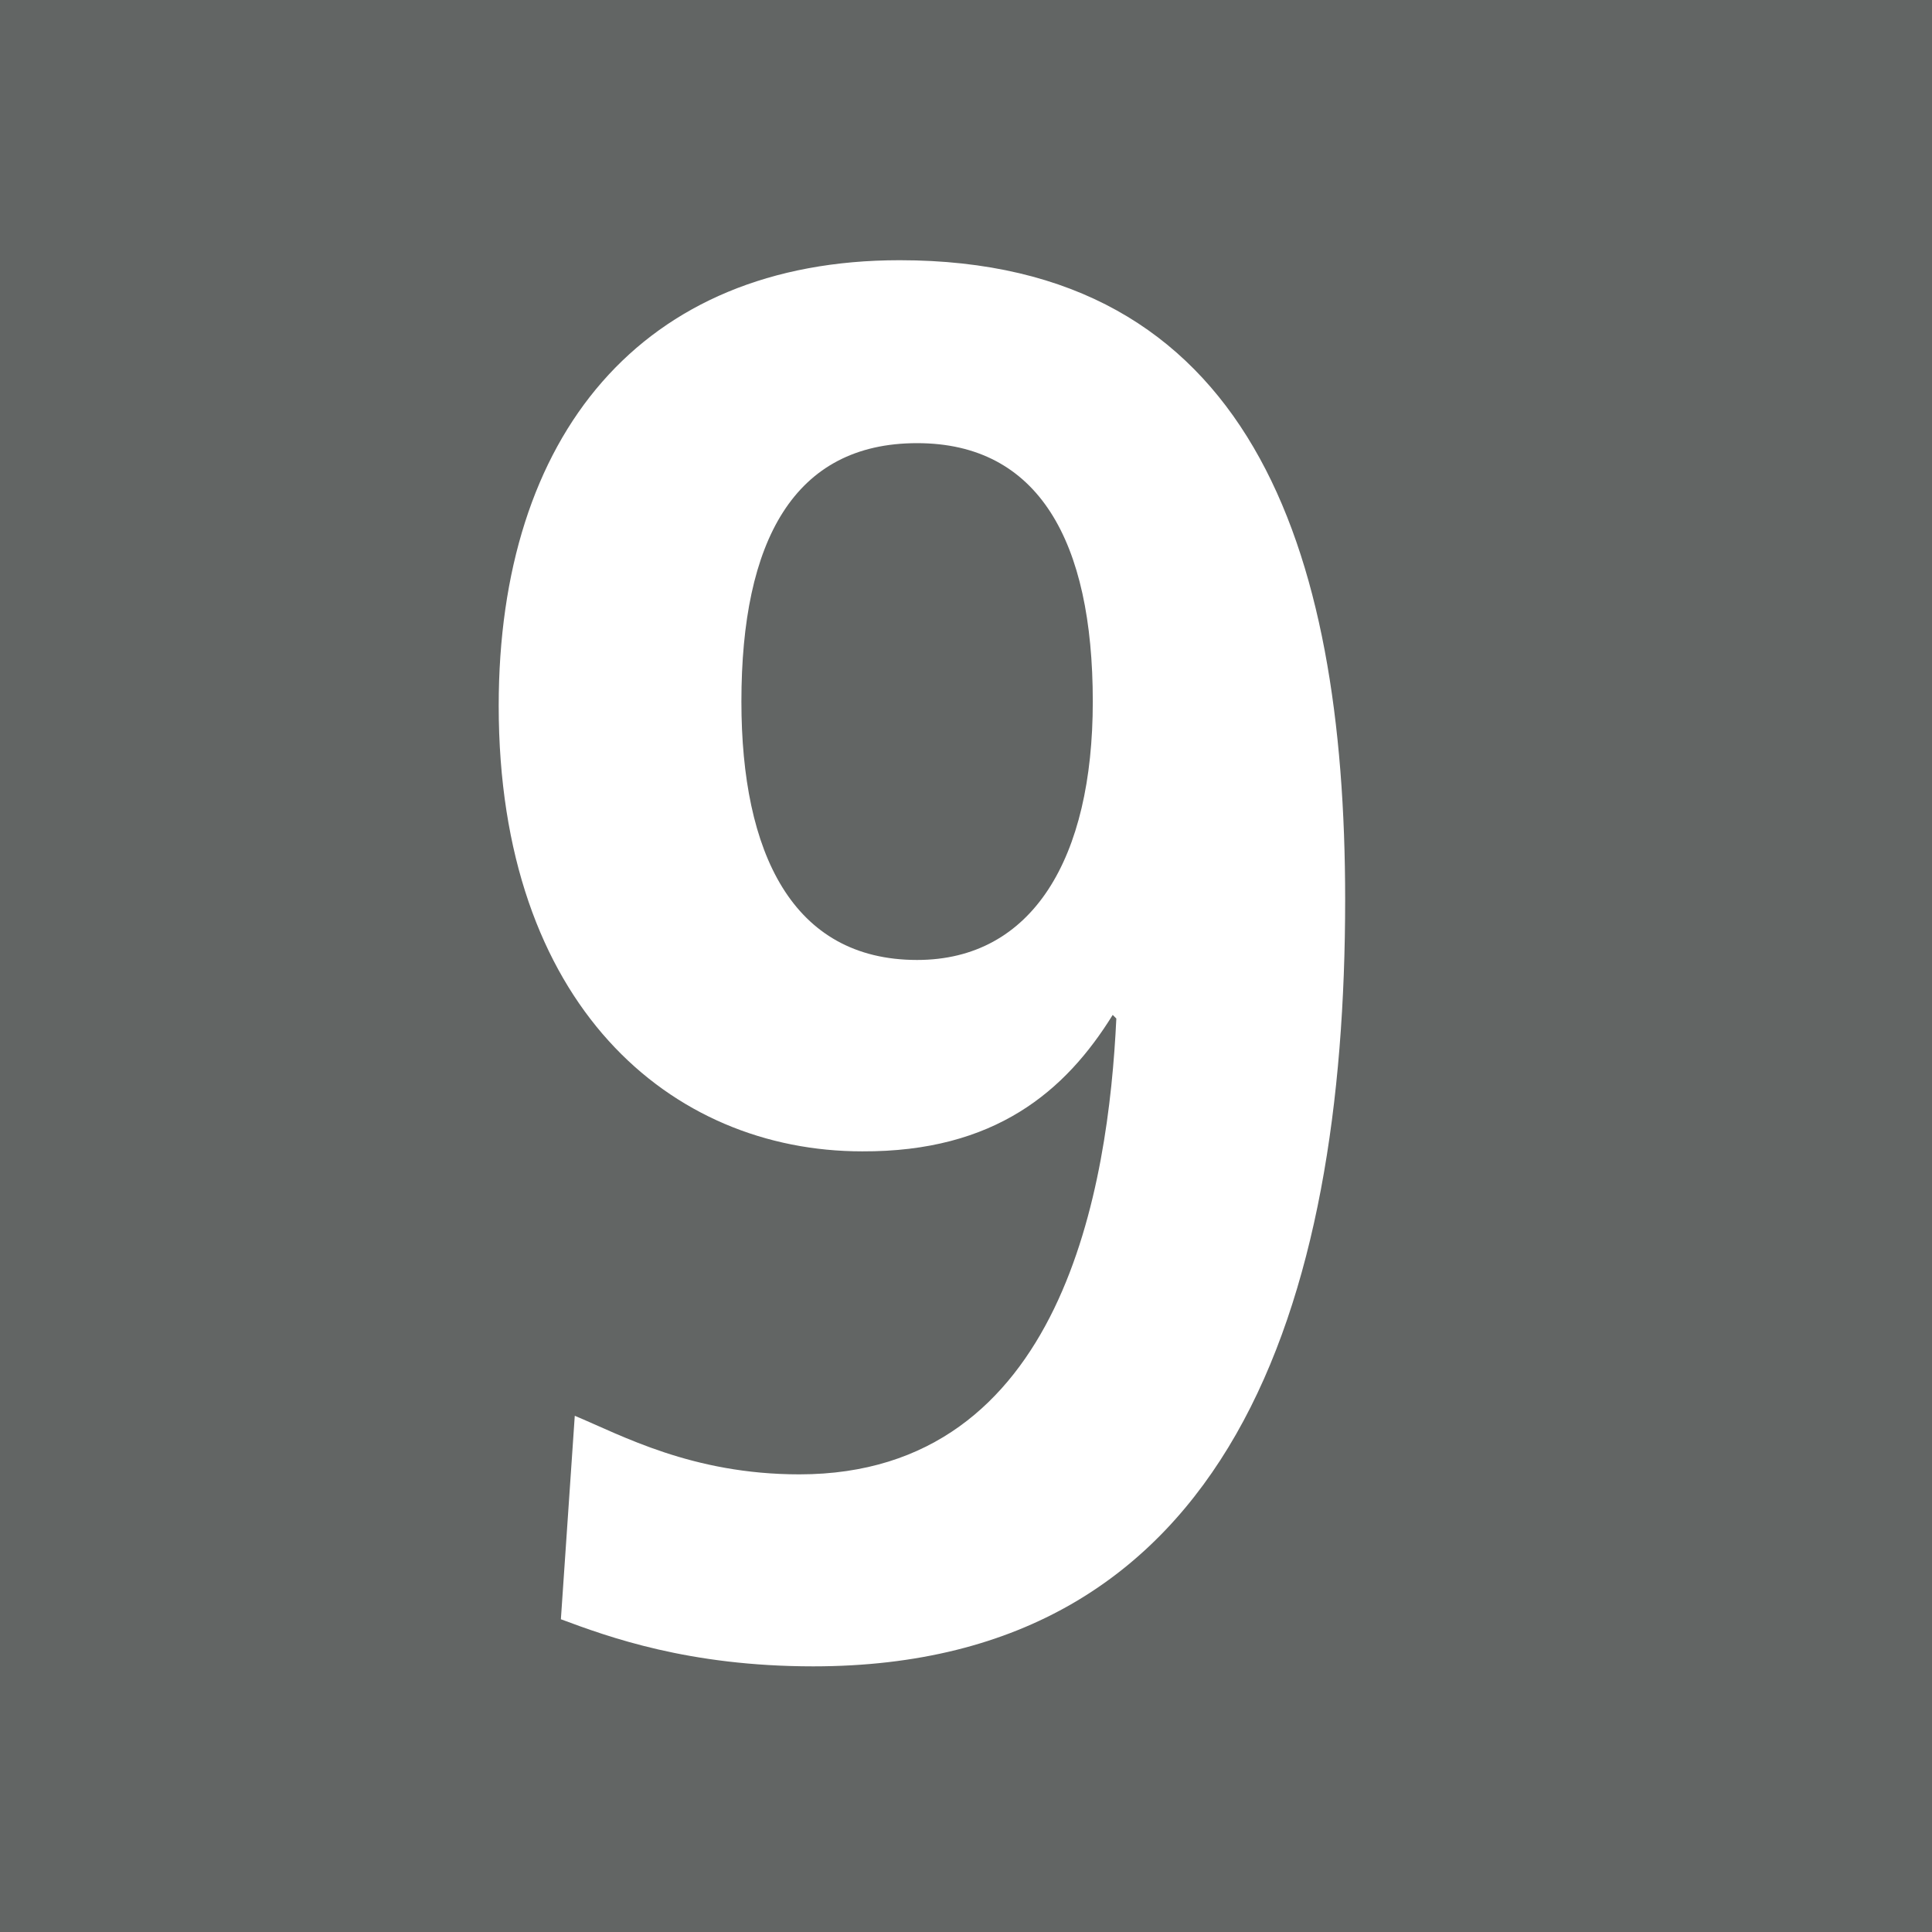
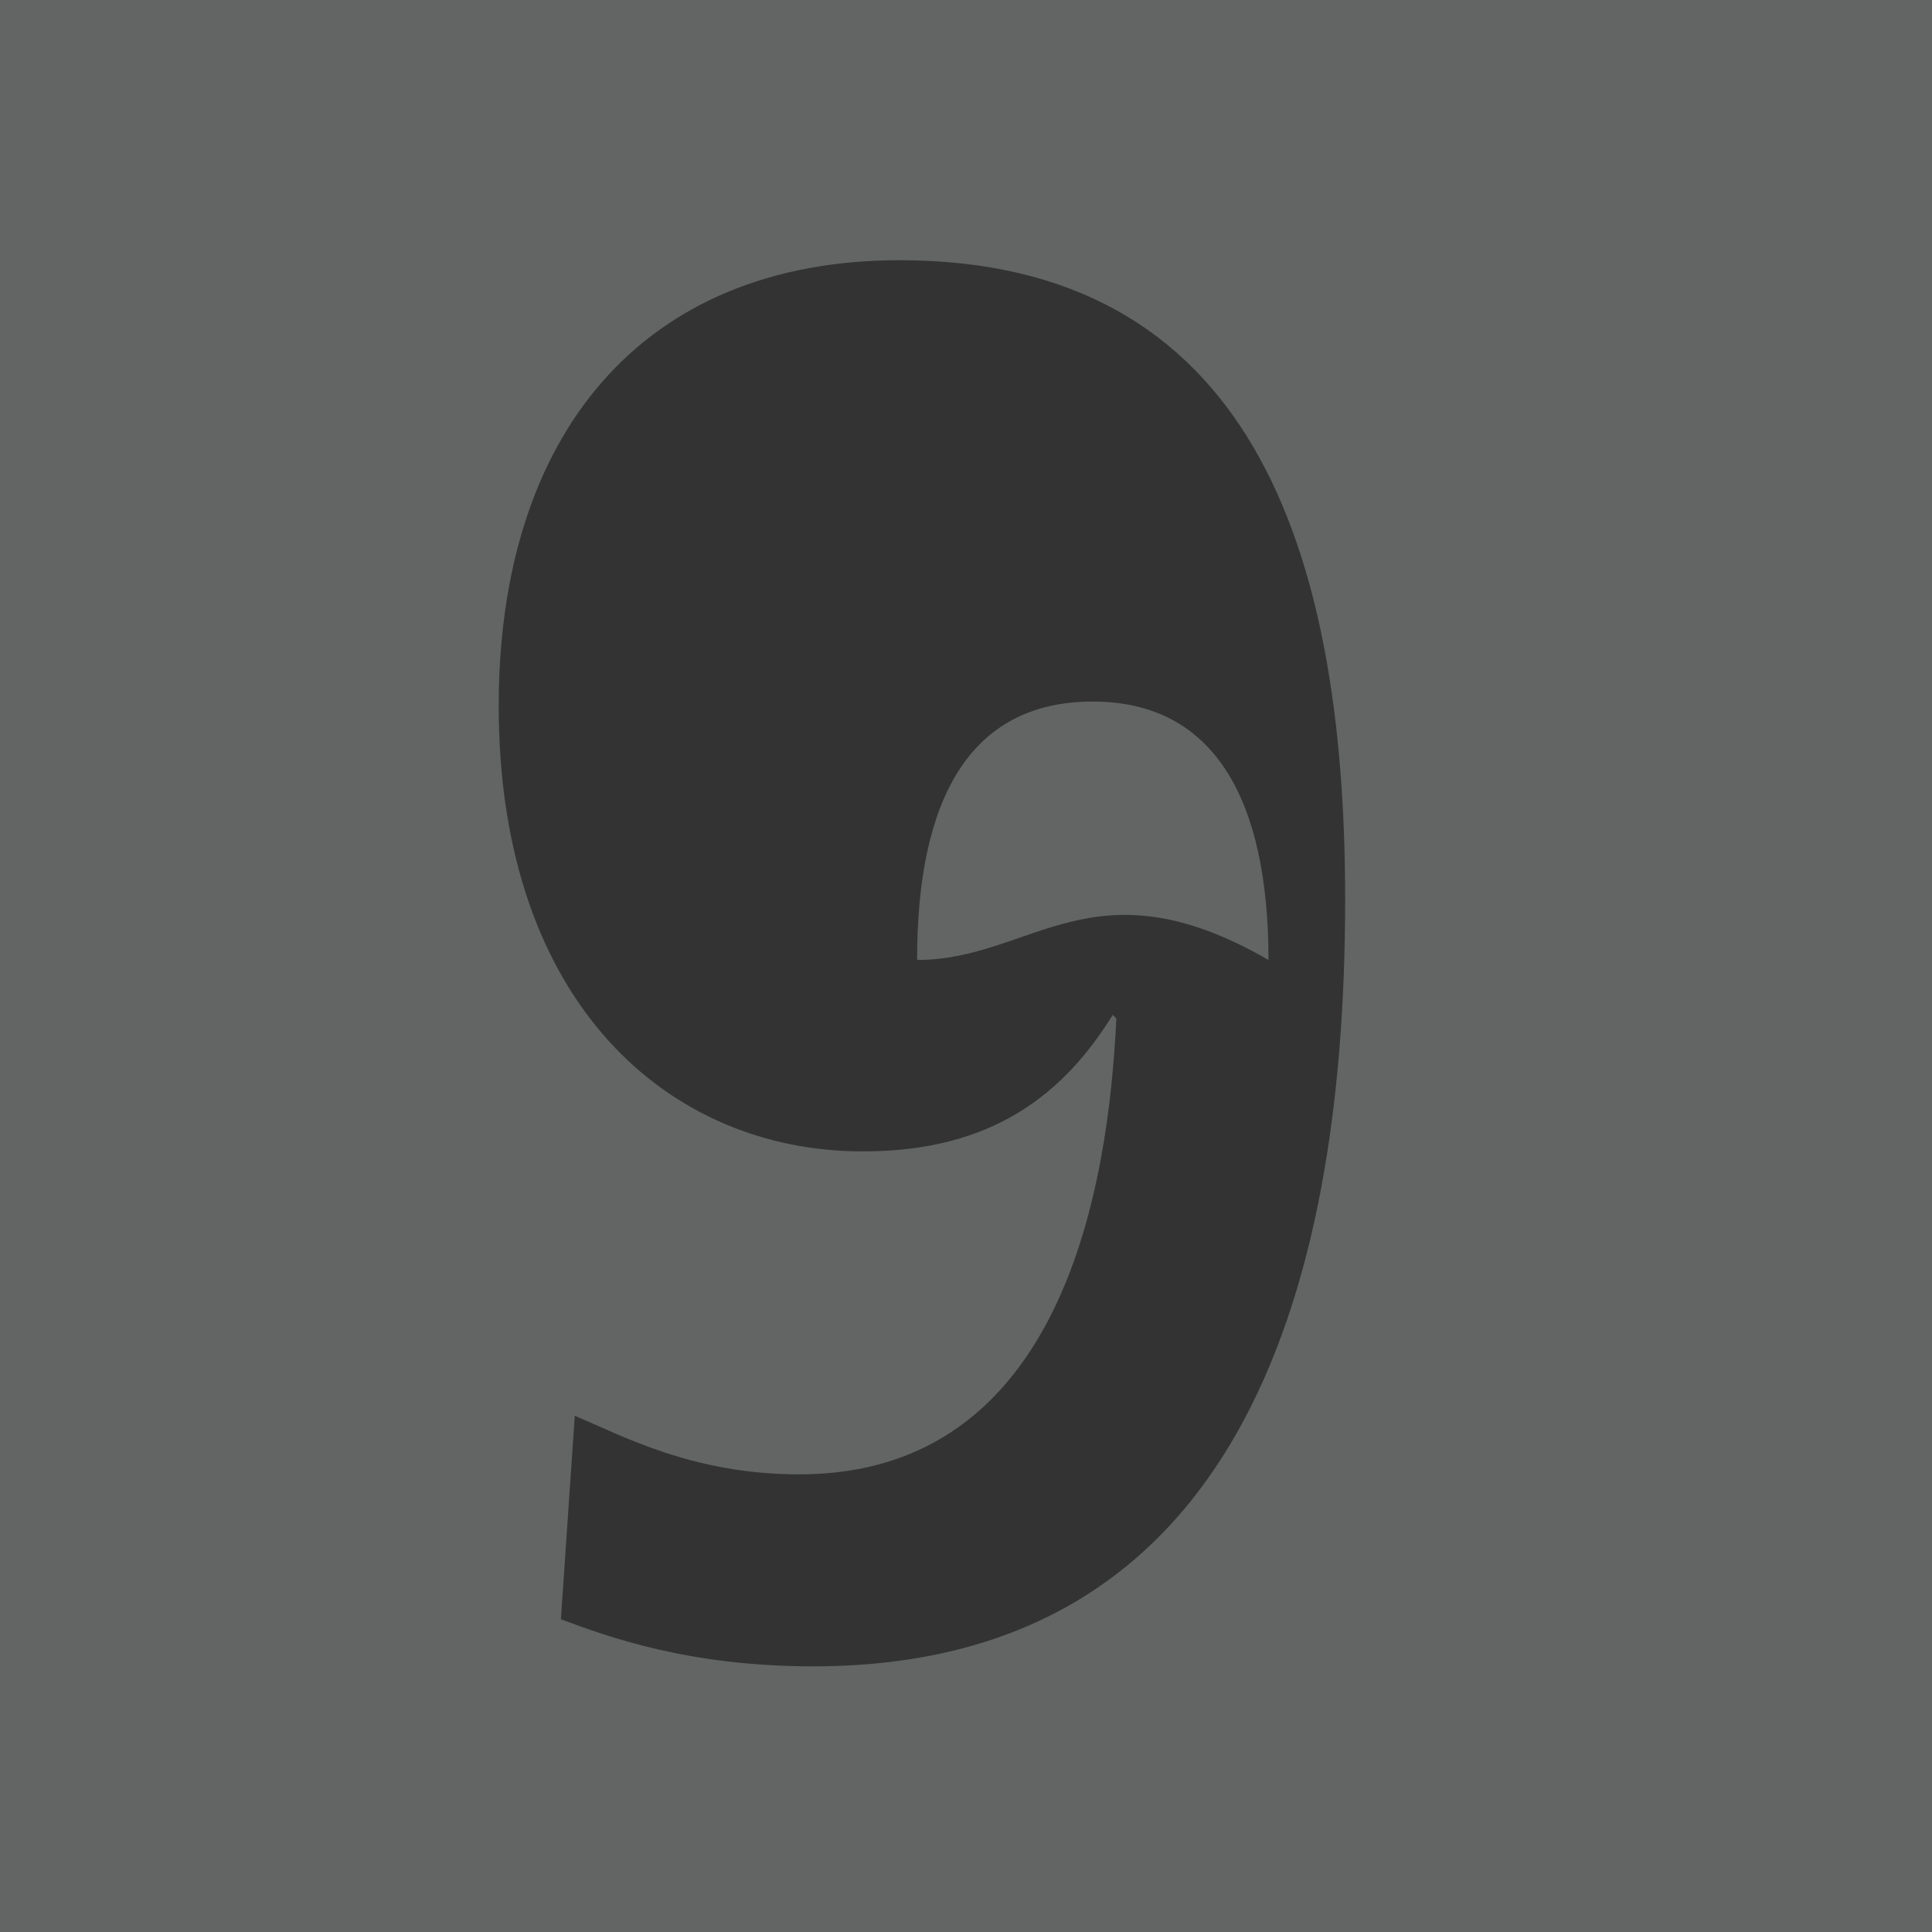
<svg xmlns="http://www.w3.org/2000/svg" version="1.1" id="Ebene_1" x="0px" y="0px" viewBox="0 0 320 320" style="enable-background:new 0 0 320 320;" xml:space="preserve">
  <rect x="0" y="0" width="320" height="320" fill="#333333" stroke="none" />
  <style type="text/css">
	.st0{fill:#FFFFFF;}
	.st1{fill:#626564;}
</style>
-   <rect x="12.5" y="13.5" class="st0" width="295" height="293" />
-   <path class="st1" d="M320,320H0V0h320V320z M184.3,168.1l0.6,0.6c-1.3,27.5-8.7,75.5-52.5,75.5c-17.8,0-29.5-6.5-37.2-9.7l-2.3,33.7  c7.8,2.9,21.1,7.8,41.8,7.8c69.3,0,88.1-60.2,88.1-127c0-58.6-15.9-105.9-73.8-105.9c-42.8,0-66.4,29.1-66.4,73.8  c0,49.6,28.5,73.8,60.2,73.8C164.8,190.8,176.5,180.7,184.3,168.1L184.3,168.1z M151.9,159c-20.7,0-29.1-17.8-29.1-42.8  c0-26.6,8.7-42.8,29.1-42.8c20.1,0,29.1,16.2,29.1,42.8C181,142.2,171,159,151.9,159L151.9,159z" />
+   <path class="st1" d="M320,320H0V0h320V320z M184.3,168.1l0.6,0.6c-1.3,27.5-8.7,75.5-52.5,75.5c-17.8,0-29.5-6.5-37.2-9.7l-2.3,33.7  c7.8,2.9,21.1,7.8,41.8,7.8c69.3,0,88.1-60.2,88.1-127c0-58.6-15.9-105.9-73.8-105.9c-42.8,0-66.4,29.1-66.4,73.8  c0,49.6,28.5,73.8,60.2,73.8C164.8,190.8,176.5,180.7,184.3,168.1L184.3,168.1z M151.9,159c0-26.6,8.7-42.8,29.1-42.8c20.1,0,29.1,16.2,29.1,42.8C181,142.2,171,159,151.9,159L151.9,159z" />
</svg>